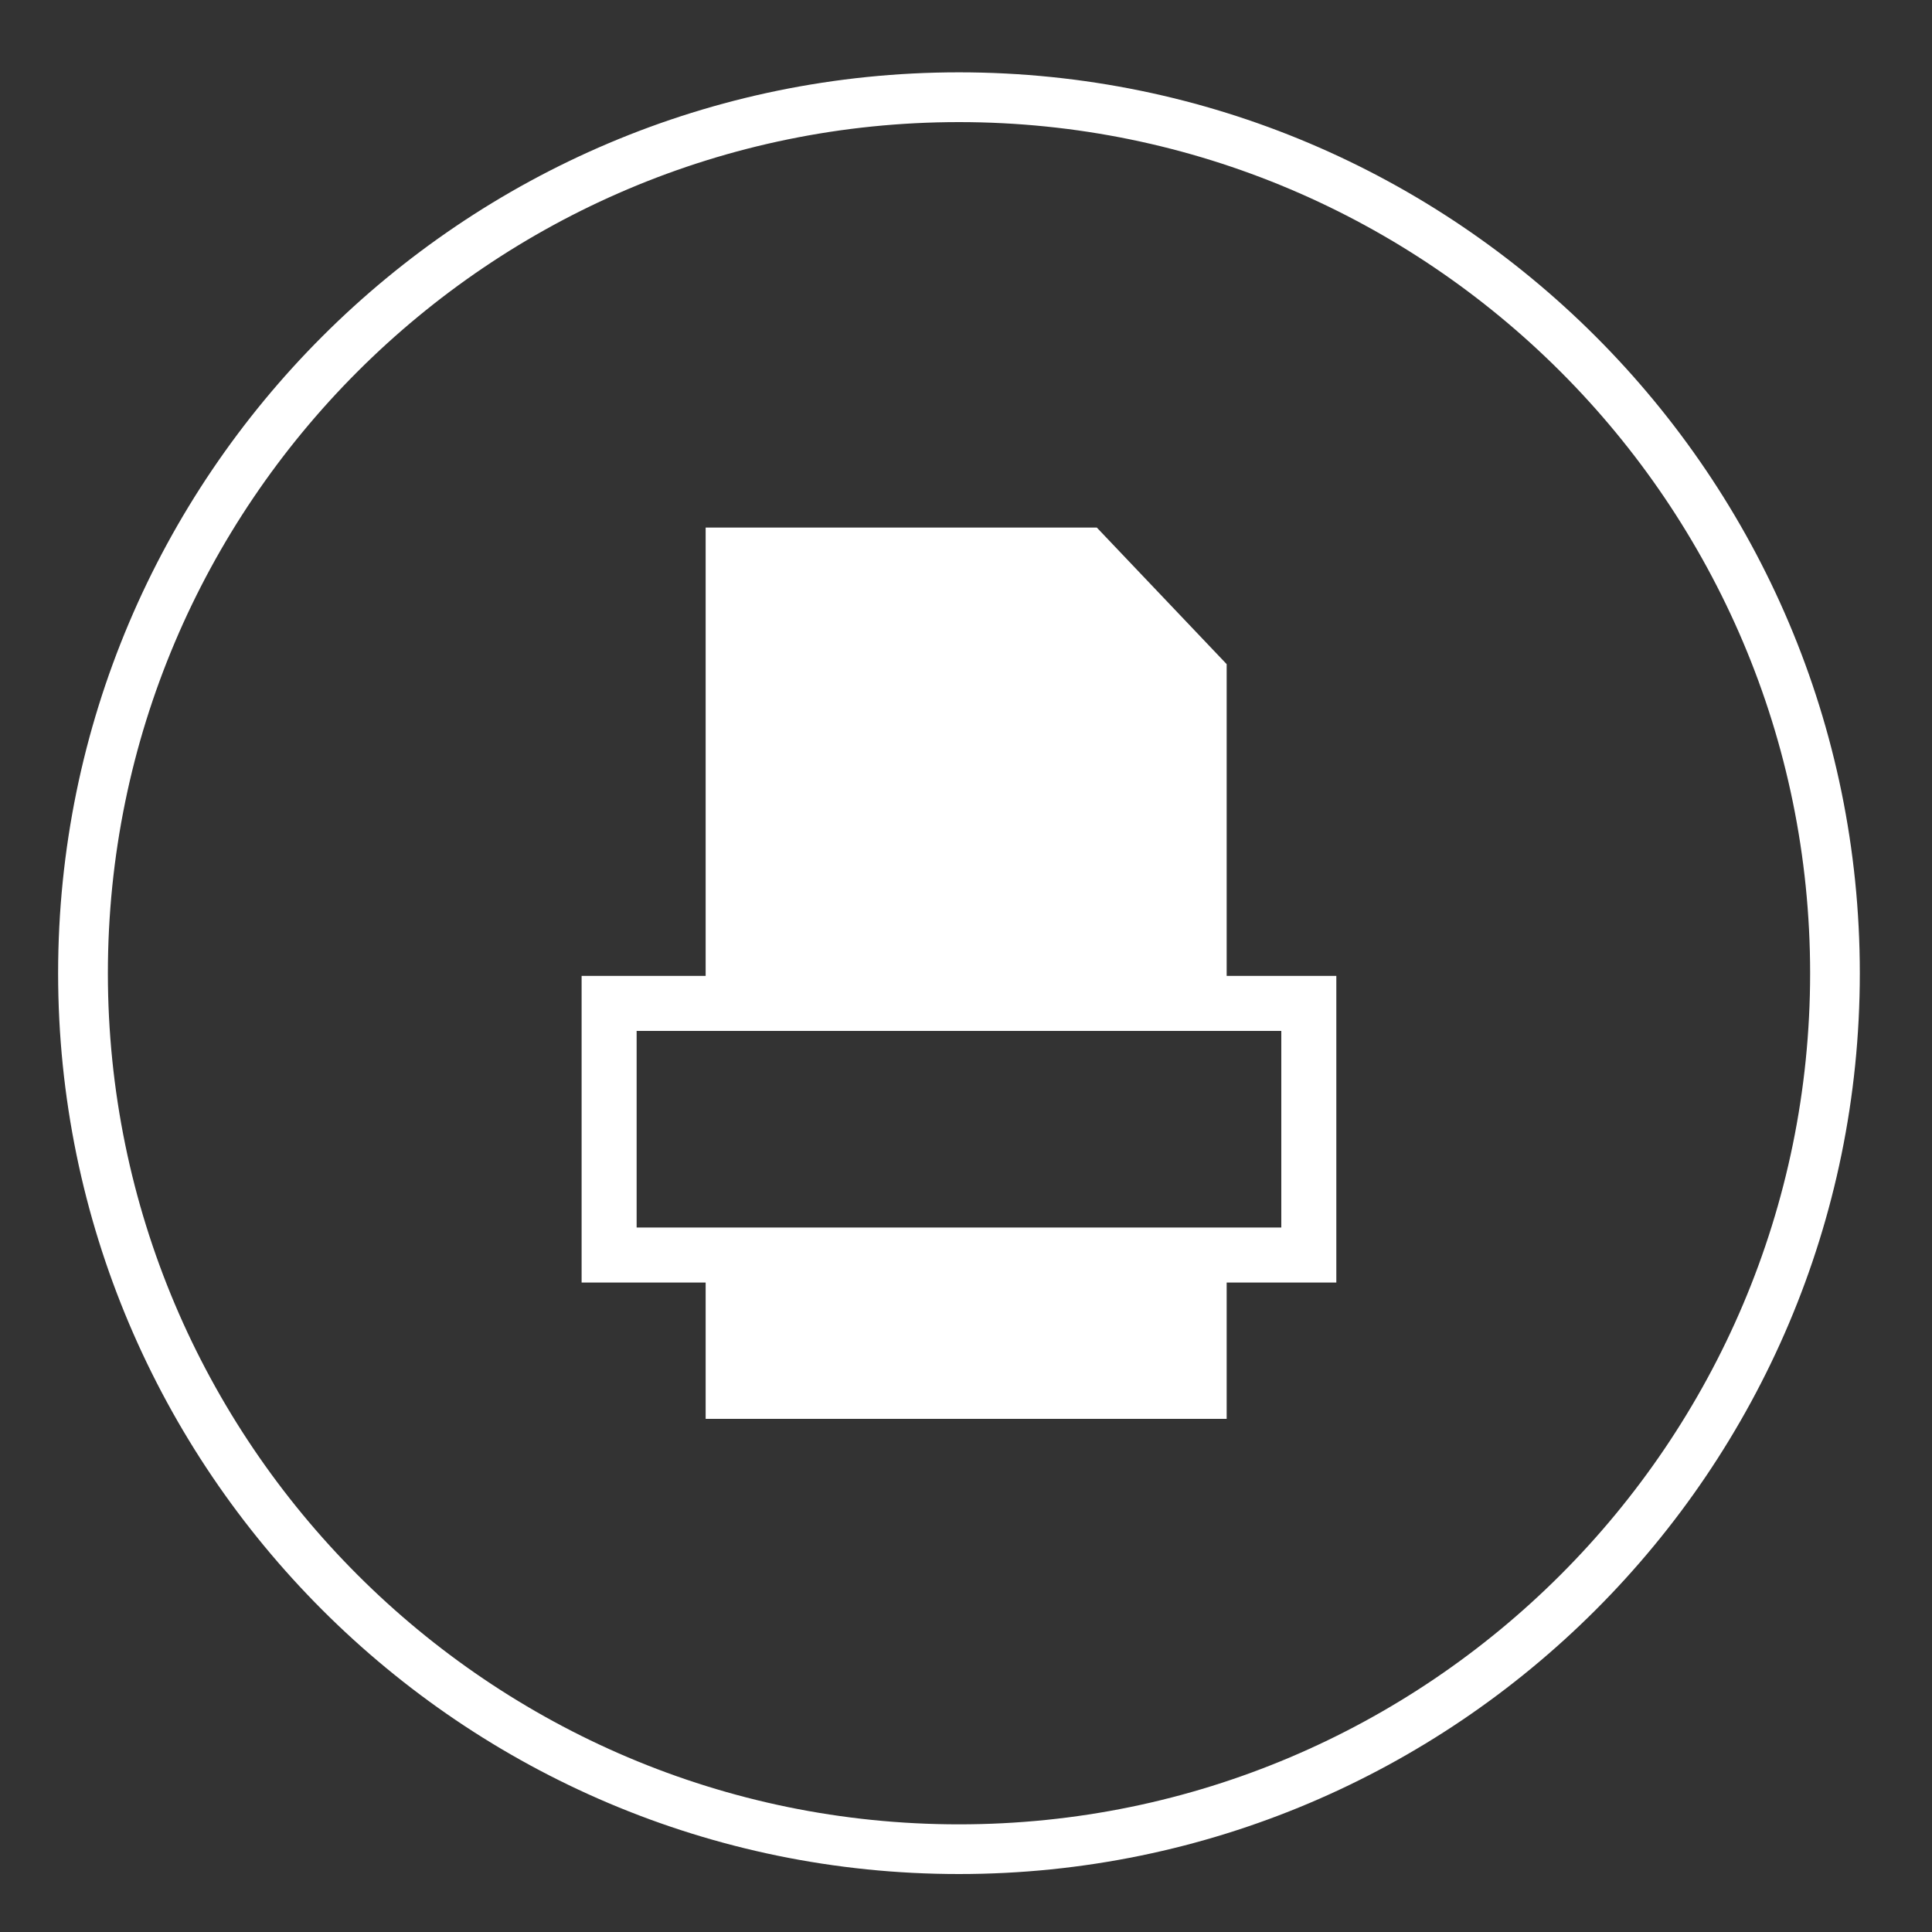
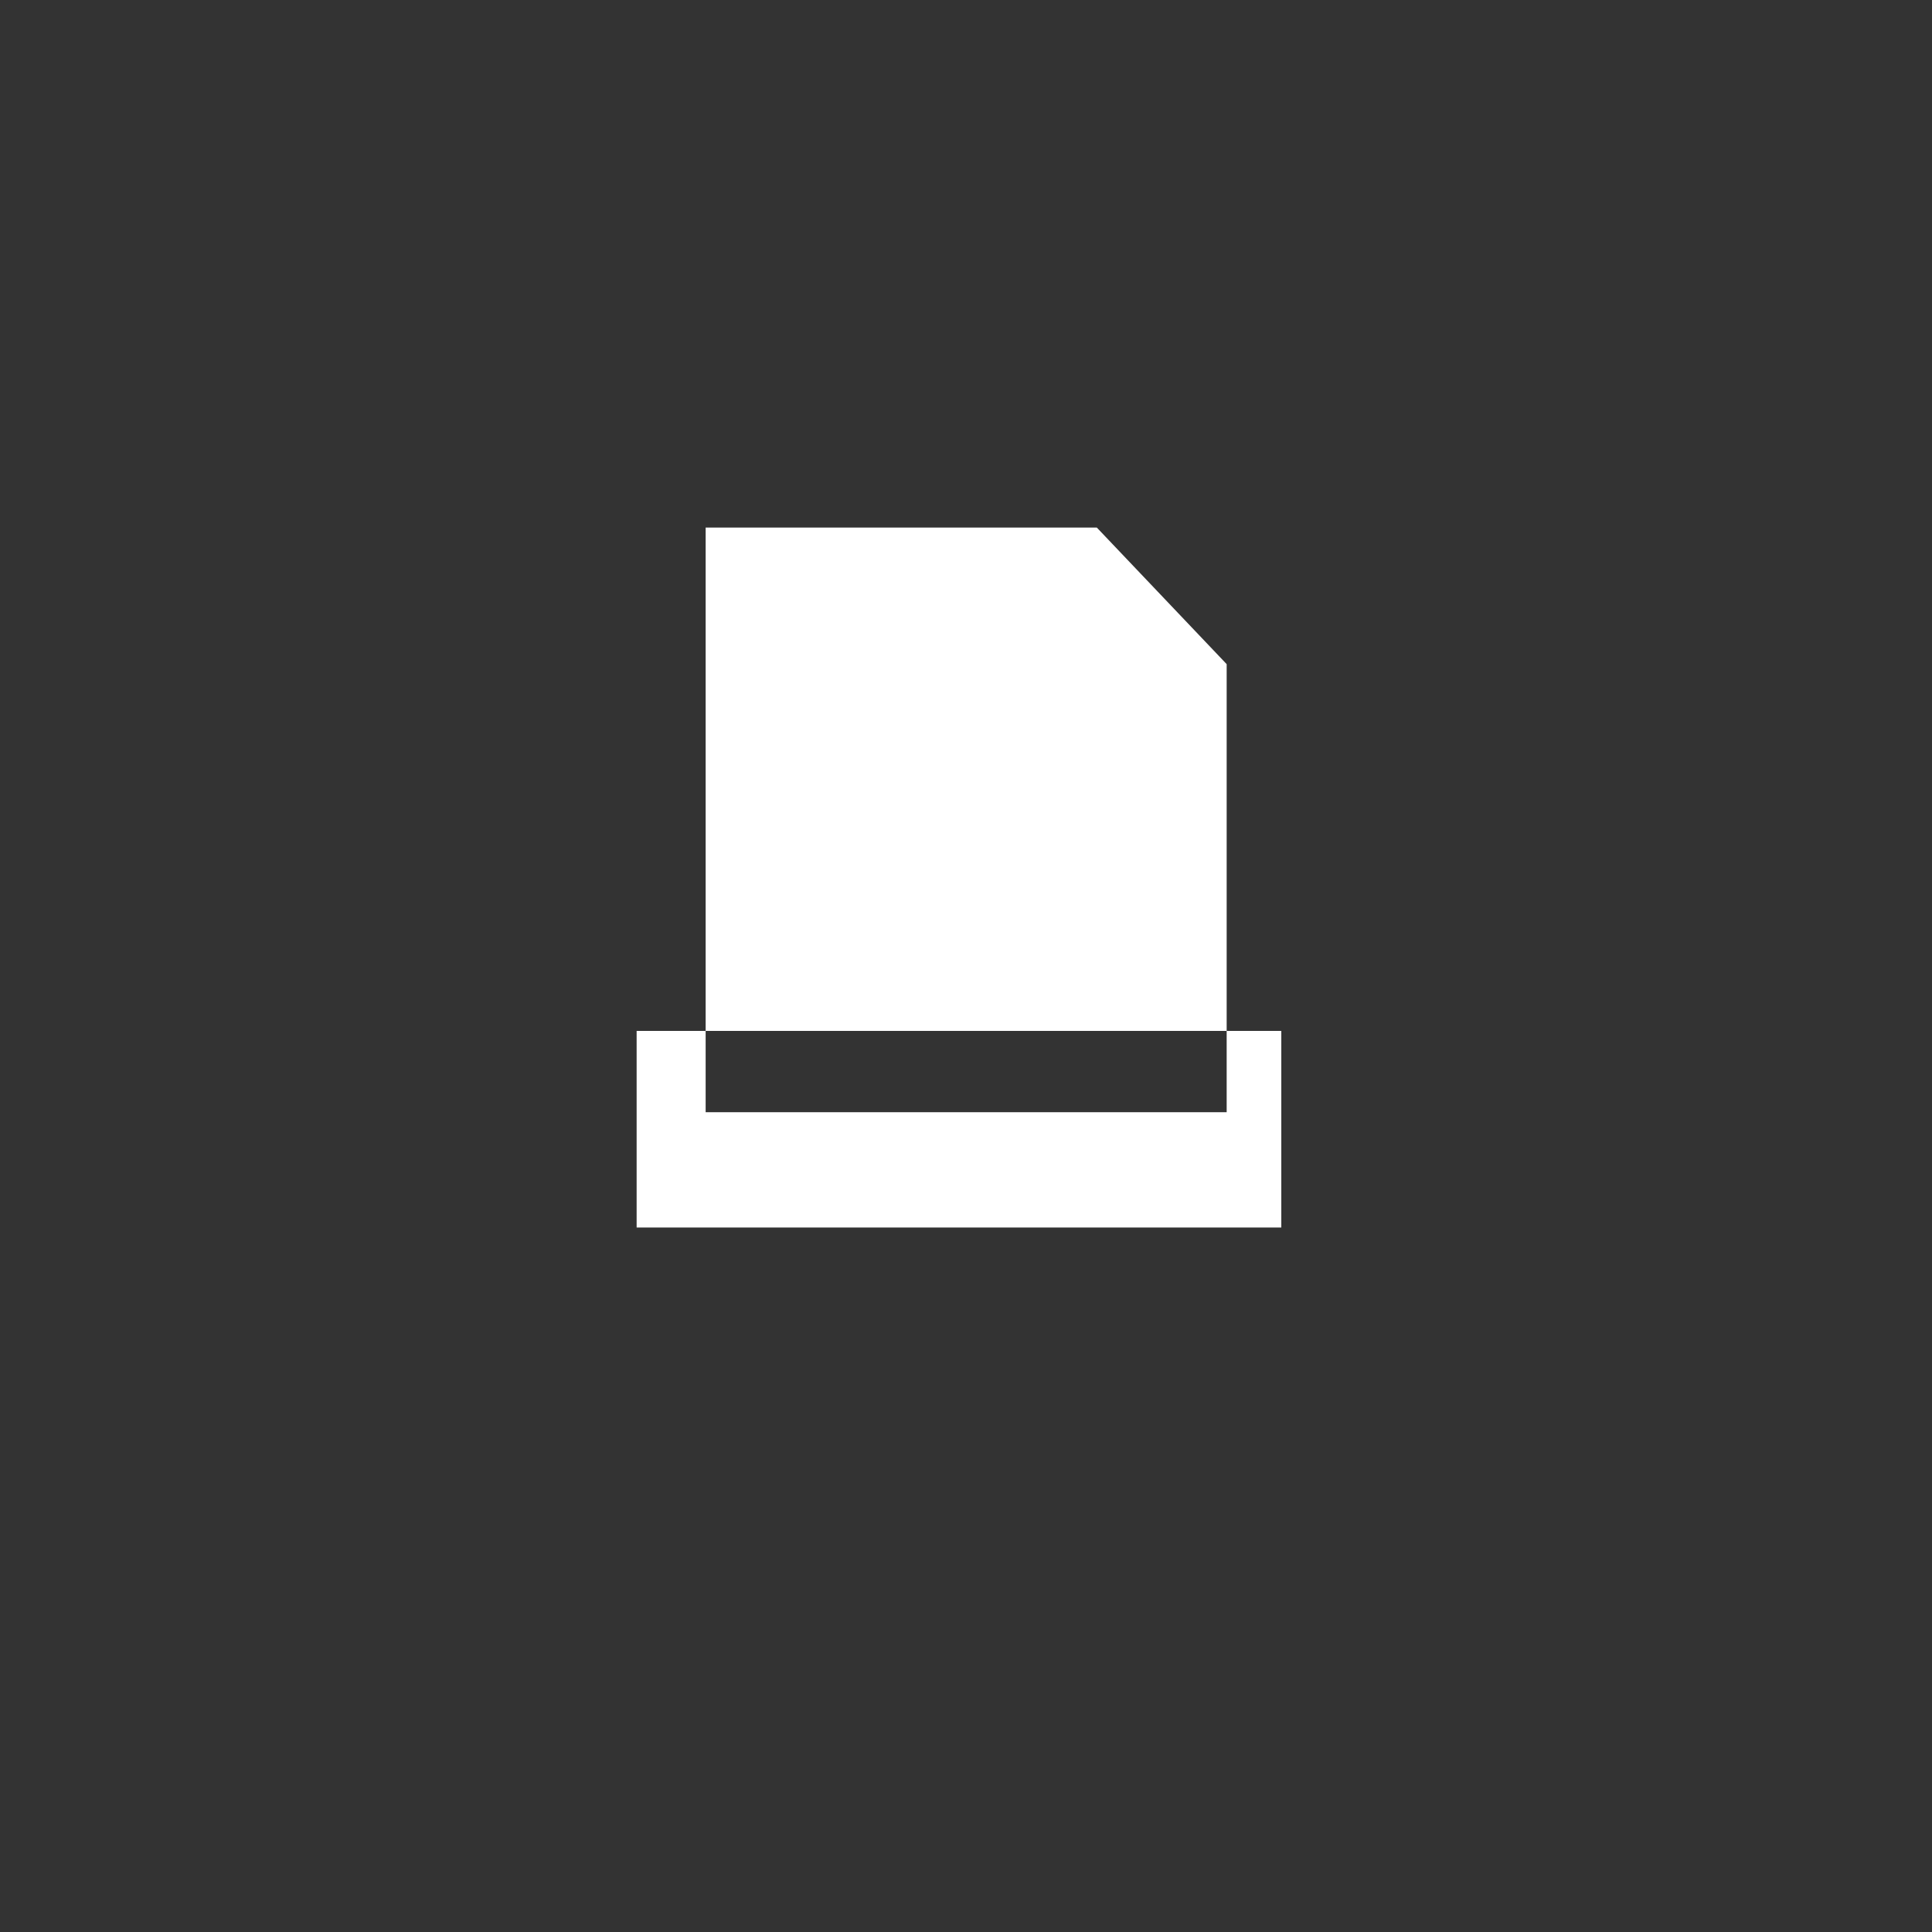
<svg xmlns="http://www.w3.org/2000/svg" version="1.1" id="圖層_1" x="0px" y="0px" width="25px" height="25px" viewBox="0 0 25 25" enable-background="new 0 0 25 25" xml:space="preserve">
  <rect x="0" y="0" width="25" height="25" fill="#333333" stroke="none" />
  <g>
    <g>
-       <path fill="#FFFFFF" d="M12.409,24.25c-6.428,0-11.657-5.229-11.657-11.657S5.981,0.936,12.409,0.936    c6.428,0,11.657,5.229,11.657,11.657S18.837,24.25,12.409,24.25z M12.409,1.58c-6.072,0-11.013,4.941-11.013,11.013    c0,6.074,4.941,11.014,11.013,11.014c6.073,0,11.014-4.939,11.014-11.014C23.423,6.521,18.482,1.58,12.409,1.58z" />
-     </g>
+       </g>
    <path display="none" fill="#5A5A5A" d="M7.201,8.862c0.065,1.712,1.219,3.368,2.196,4.705c0.889,1.218,1.931,2.324,3.103,3.272   c0.744,0.601,1.543,1.144,2.391,1.589c0.517,0.27,0.86,0.438,1.461,0.268c0.92-0.262,3.037-1.348,2.683-2.535   c-0.183-0.602-0.914-1.191-1.38-1.574c-0.562-0.461-1.545-1.273-2.2-0.514c-0.394,0.377-0.8,1.244-1.416,1.306   c-0.66,0.063-1.249-0.7-1.659-1.12c-0.675-0.688-1.286-1.436-1.828-2.23c-0.509-0.829,0.127-1.173,0.744-1.624   c0.282-0.207,0.642-0.402,0.779-0.742c0.257-0.633-0.347-1.417-0.693-1.905c-0.328-0.459-0.707-0.881-1.125-1.258   C9.707,6.004,9.103,6.397,8.645,6.791C8.008,7.335,7.476,8.066,7.201,8.862z" />
  </g>
-   <path fill="#FFFFFF" d="M17.292,12.628h-1.419V8.594l-1.68-1.767H9.131v5.801H7.526v3.968h1.605v1.764h6.742v-1.764h1.419V12.628z   M16.58,15.884H8.238V13.34h8.342V15.884z" />
+   <path fill="#FFFFFF" d="M17.292,12.628h-1.419V8.594l-1.68-1.767H9.131v5.801H7.526h1.605v1.764h6.742v-1.764h1.419V12.628z   M16.58,15.884H8.238V13.34h8.342V15.884z" />
  <path display="none" fill="#5A5A5A" d="M7.019,18.007H17.8l-2.147-5.41h-1.56c0.808-1.516,1.603-3.232,1.603-4.125  c0-1.815-1.471-3.286-3.285-3.286c-1.815,0-3.286,1.471-3.286,3.286c0,0.893,0.795,2.609,1.603,4.125h-1.56L7.019,18.007z   M12.409,6.734c0.95,0,1.722,0.771,1.722,1.721c0,0.951-0.771,1.722-1.722,1.722c-0.951,0-1.721-0.771-1.721-1.722  C10.688,7.505,11.458,6.734,12.409,6.734z M11.109,13.301c0.692,1.245,1.3,2.213,1.3,2.213s0.608-0.968,1.3-2.213h1.465l1.59,4.002  H8.056l1.589-4.002H11.109z" />
  <g display="none">
-     <polygon display="inline" fill="#5A5A5A" points="7.277,8.686 12.5,13.061 17.725,8.686  " />
    <path display="inline" fill="#5A5A5A" d="M12.751,13.869c-0.002,0.002-0.004,0.002-0.006,0.004   c-0.031,0.025-0.066,0.045-0.104,0.059c-0.008,0.004-0.016,0.006-0.023,0.01c-0.038,0.012-0.076,0.02-0.115,0.02h-0.001H12.5l0,0   h-0.001c-0.039,0-0.078-0.008-0.115-0.02c-0.008-0.004-0.017-0.006-0.024-0.01c-0.037-0.014-0.071-0.033-0.104-0.059   c-0.002-0.002-0.005-0.002-0.007-0.004L6.723,9.241V16.5h11.556V9.24L12.751,13.869z" />
  </g>
</svg>